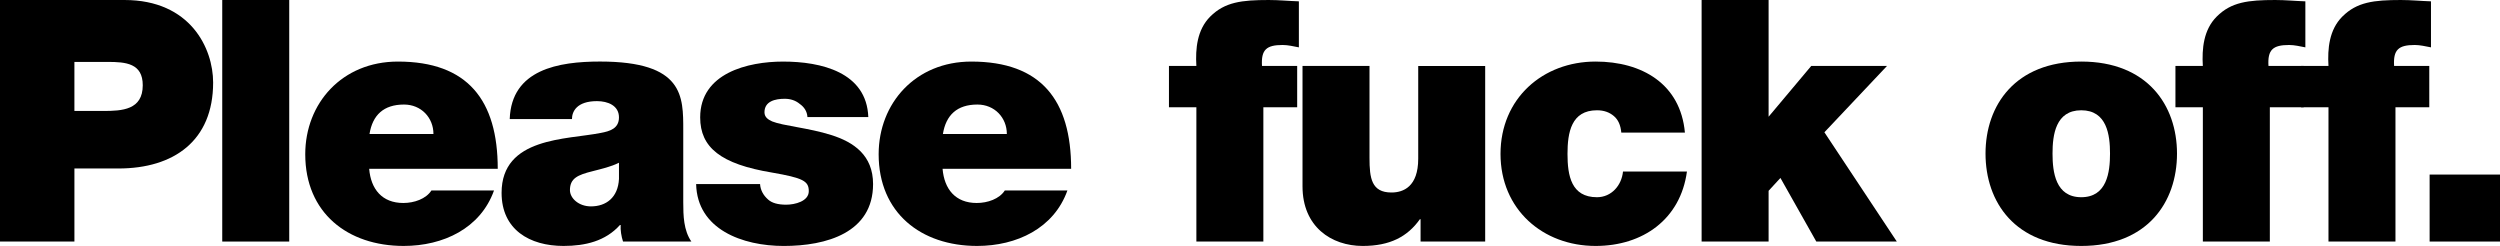
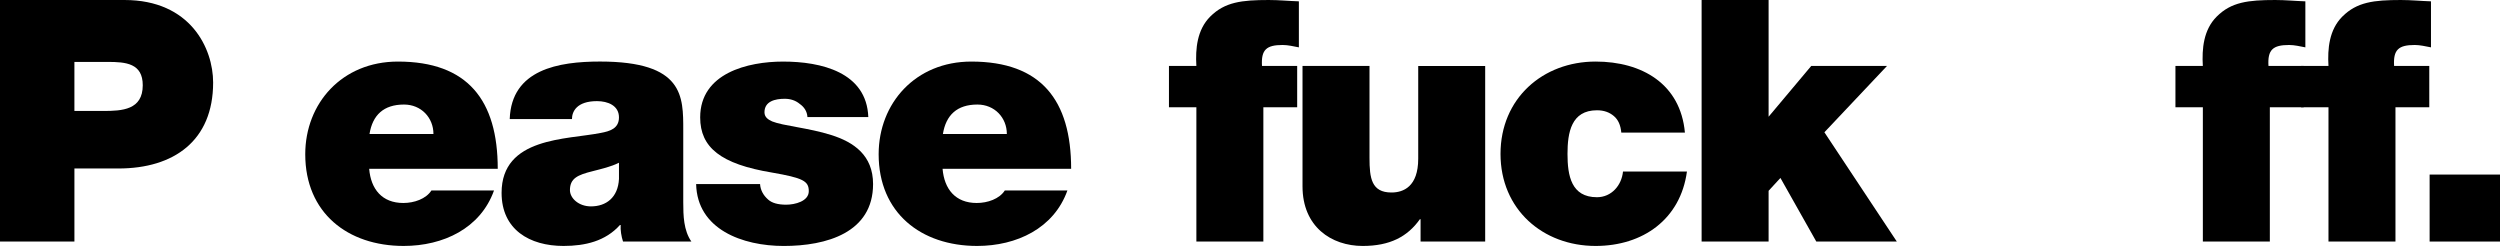
<svg xmlns="http://www.w3.org/2000/svg" id="Layer_1" data-name="Layer 1" width="71.203mm" height="7.005mm" viewBox="0 0 201.836 19.856">
  <path d="m0,0h10.051c5.326,0,7.156,3.905,7.156,6.664,0,4.698-3.168,6.938-7.648,6.938h-3.551v5.899H0V0Zm6.008,8.958h2.322c1.529,0,3.195-.082,3.195-2.075,0-1.775-1.365-1.885-2.84-1.885h-2.678v3.96Z" style="stroke-width: 0px;" />
-   <path d="m17.943,0h5.408v19.501h-5.408V0Z" style="stroke-width: 0px;" />
  <path d="m29.805,13.629c.137,1.639,1.037,2.759,2.758,2.759.875,0,1.83-.328,2.268-1.011h5.053c-1.092,3.059-4.098,4.479-7.293,4.479-4.533,0-7.947-2.677-7.947-7.402,0-4.124,2.977-7.483,7.482-7.483,5.627,0,8.059,3.113,8.059,8.658h-10.379Zm5.189-2.813c0-1.311-.984-2.376-2.377-2.376-1.639,0-2.539.847-2.785,2.376h5.162Z" style="stroke-width: 0px;" />
  <path d="m55.162,16.333c0,1.065.027,2.267.656,3.168h-5.518c-.137-.409-.219-.929-.191-1.338h-.055c-1.174,1.311-2.812,1.693-4.561,1.693-2.73,0-4.998-1.312-4.998-4.288,0-4.507,5.271-4.288,8.002-4.835.738-.137,1.475-.354,1.475-1.256,0-.956-.9-1.312-1.775-1.312-1.639,0-2.02.847-2.02,1.448h-5.025c.135-4.016,3.959-4.644,7.291-4.644,6.773,0,6.719,2.813,6.719,5.545v5.817Zm-5.189-3.195c-.654.327-1.393.491-2.129.683-1.203.3-1.83.573-1.83,1.529,0,.655.709,1.312,1.693,1.312,1.229,0,2.186-.711,2.266-2.213v-1.311Z" style="stroke-width: 0px;" />
  <path d="m65.188,9.45c-.027-.465-.273-.819-.627-1.065-.328-.273-.738-.41-1.203-.41-.764,0-1.639.191-1.639,1.093,0,.41.328.602.629.737.873.355,2.949.52,4.752,1.093,1.83.573,3.387,1.639,3.387,3.961,0,3.933-3.77,4.998-7.211,4.998-3.332,0-6.992-1.339-7.074-4.998h5.162c.027.464.246.901.656,1.256.301.273.793.41,1.447.41.711,0,1.83-.273,1.83-1.093s-.465-1.065-2.977-1.502c-4.125-.684-5.791-2.021-5.791-4.452,0-3.578,3.852-4.507,6.691-4.507,3.061,0,6.746.847,6.883,4.479h-4.916Z" style="stroke-width: 0px;" />
  <path d="m76.098,13.629c.137,1.639,1.037,2.759,2.758,2.759.875,0,1.83-.328,2.268-1.011h5.053c-1.092,3.059-4.098,4.479-7.293,4.479-4.533,0-7.947-2.677-7.947-7.402,0-4.124,2.977-7.483,7.482-7.483,5.627,0,8.059,3.113,8.059,8.658h-10.379Zm5.189-2.813c0-1.311-.984-2.376-2.377-2.376-1.639,0-2.539.847-2.785,2.376h5.162Z" style="stroke-width: 0px;" />
  <path d="m96.588,8.658h-2.213v-3.333h2.213c-.082-1.393.055-2.922,1.119-3.987,1.176-1.175,2.541-1.338,4.727-1.338.846,0,1.584.081,2.43.108v3.715c-.438-.082-.873-.191-1.311-.191-1.311,0-1.748.383-1.666,1.693h2.84v3.333h-2.73v10.843h-5.408v-10.843Z" style="stroke-width: 0px;" />
  <path d="m119.906,19.501h-5.217v-1.803h-.055c-1.01,1.421-2.43,2.158-4.615,2.158-2.539,0-4.861-1.557-4.861-4.808V5.325h5.408v7.43c0,1.639.164,2.786,1.775,2.786.955,0,2.158-.465,2.158-2.731v-7.484h5.406v14.176Z" style="stroke-width: 0px;" />
  <path d="m130.895,10.706c-.055-.601-.246-1.037-.602-1.338s-.793-.465-1.365-.465c-2.076,0-2.377,1.803-2.377,3.523,0,1.748.301,3.496,2.377,3.496,1.174,0,1.994-.956,2.104-2.075h5.162c-.52,3.851-3.551,6.009-7.375,6.009-4.262,0-7.676-2.95-7.676-7.43s3.414-7.456,7.676-7.456c3.742,0,6.855,1.803,7.211,5.735h-5.135Z" style="stroke-width: 0px;" />
  <path d="m137.379,0h5.408v9.423l3.441-4.098h6.117l-5.053,5.354,5.846,8.822h-6.5l-2.896-5.135-.955,1.038v4.097h-5.408V0Z" style="stroke-width: 0px;" />
-   <path d="m168.029,19.856c-5.326,0-7.729-3.523-7.729-7.457,0-3.905,2.402-7.429,7.729-7.429s7.73,3.523,7.73,7.429c0,3.934-2.404,7.457-7.73,7.457Zm0-10.953c-2.074,0-2.32,1.994-2.32,3.496,0,1.503.246,3.523,2.32,3.523,2.076,0,2.322-2.021,2.322-3.523,0-1.502-.246-3.496-2.322-3.496Z" style="stroke-width: 0px;" />
  <path d="m177.844,8.658h-2.211v-3.333h2.211c-.082-1.393.055-2.922,1.121-3.987,1.174-1.175,2.539-1.338,4.725-1.338.848,0,1.584.081,2.432.108v3.715c-.438-.082-.875-.191-1.312-.191-1.311,0-1.748.383-1.666,1.693h2.842v3.333h-2.732v10.843h-5.408v-10.843Z" style="stroke-width: 0px;" />
  <path d="m187.988,8.658h-2.213v-3.333h2.213c-.082-1.393.055-2.922,1.119-3.987,1.176-1.175,2.541-1.338,4.727-1.338.846,0,1.584.081,2.43.108v3.715c-.438-.082-.873-.191-1.311-.191-1.311,0-1.748.383-1.666,1.693h2.84v3.333h-2.73v10.843h-5.408v-10.843Z" style="stroke-width: 0px;" />
  <path d="m196.154,14.093h5.682v5.408h-5.682v-5.408Z" style="stroke-width: 0px;" />
</svg>